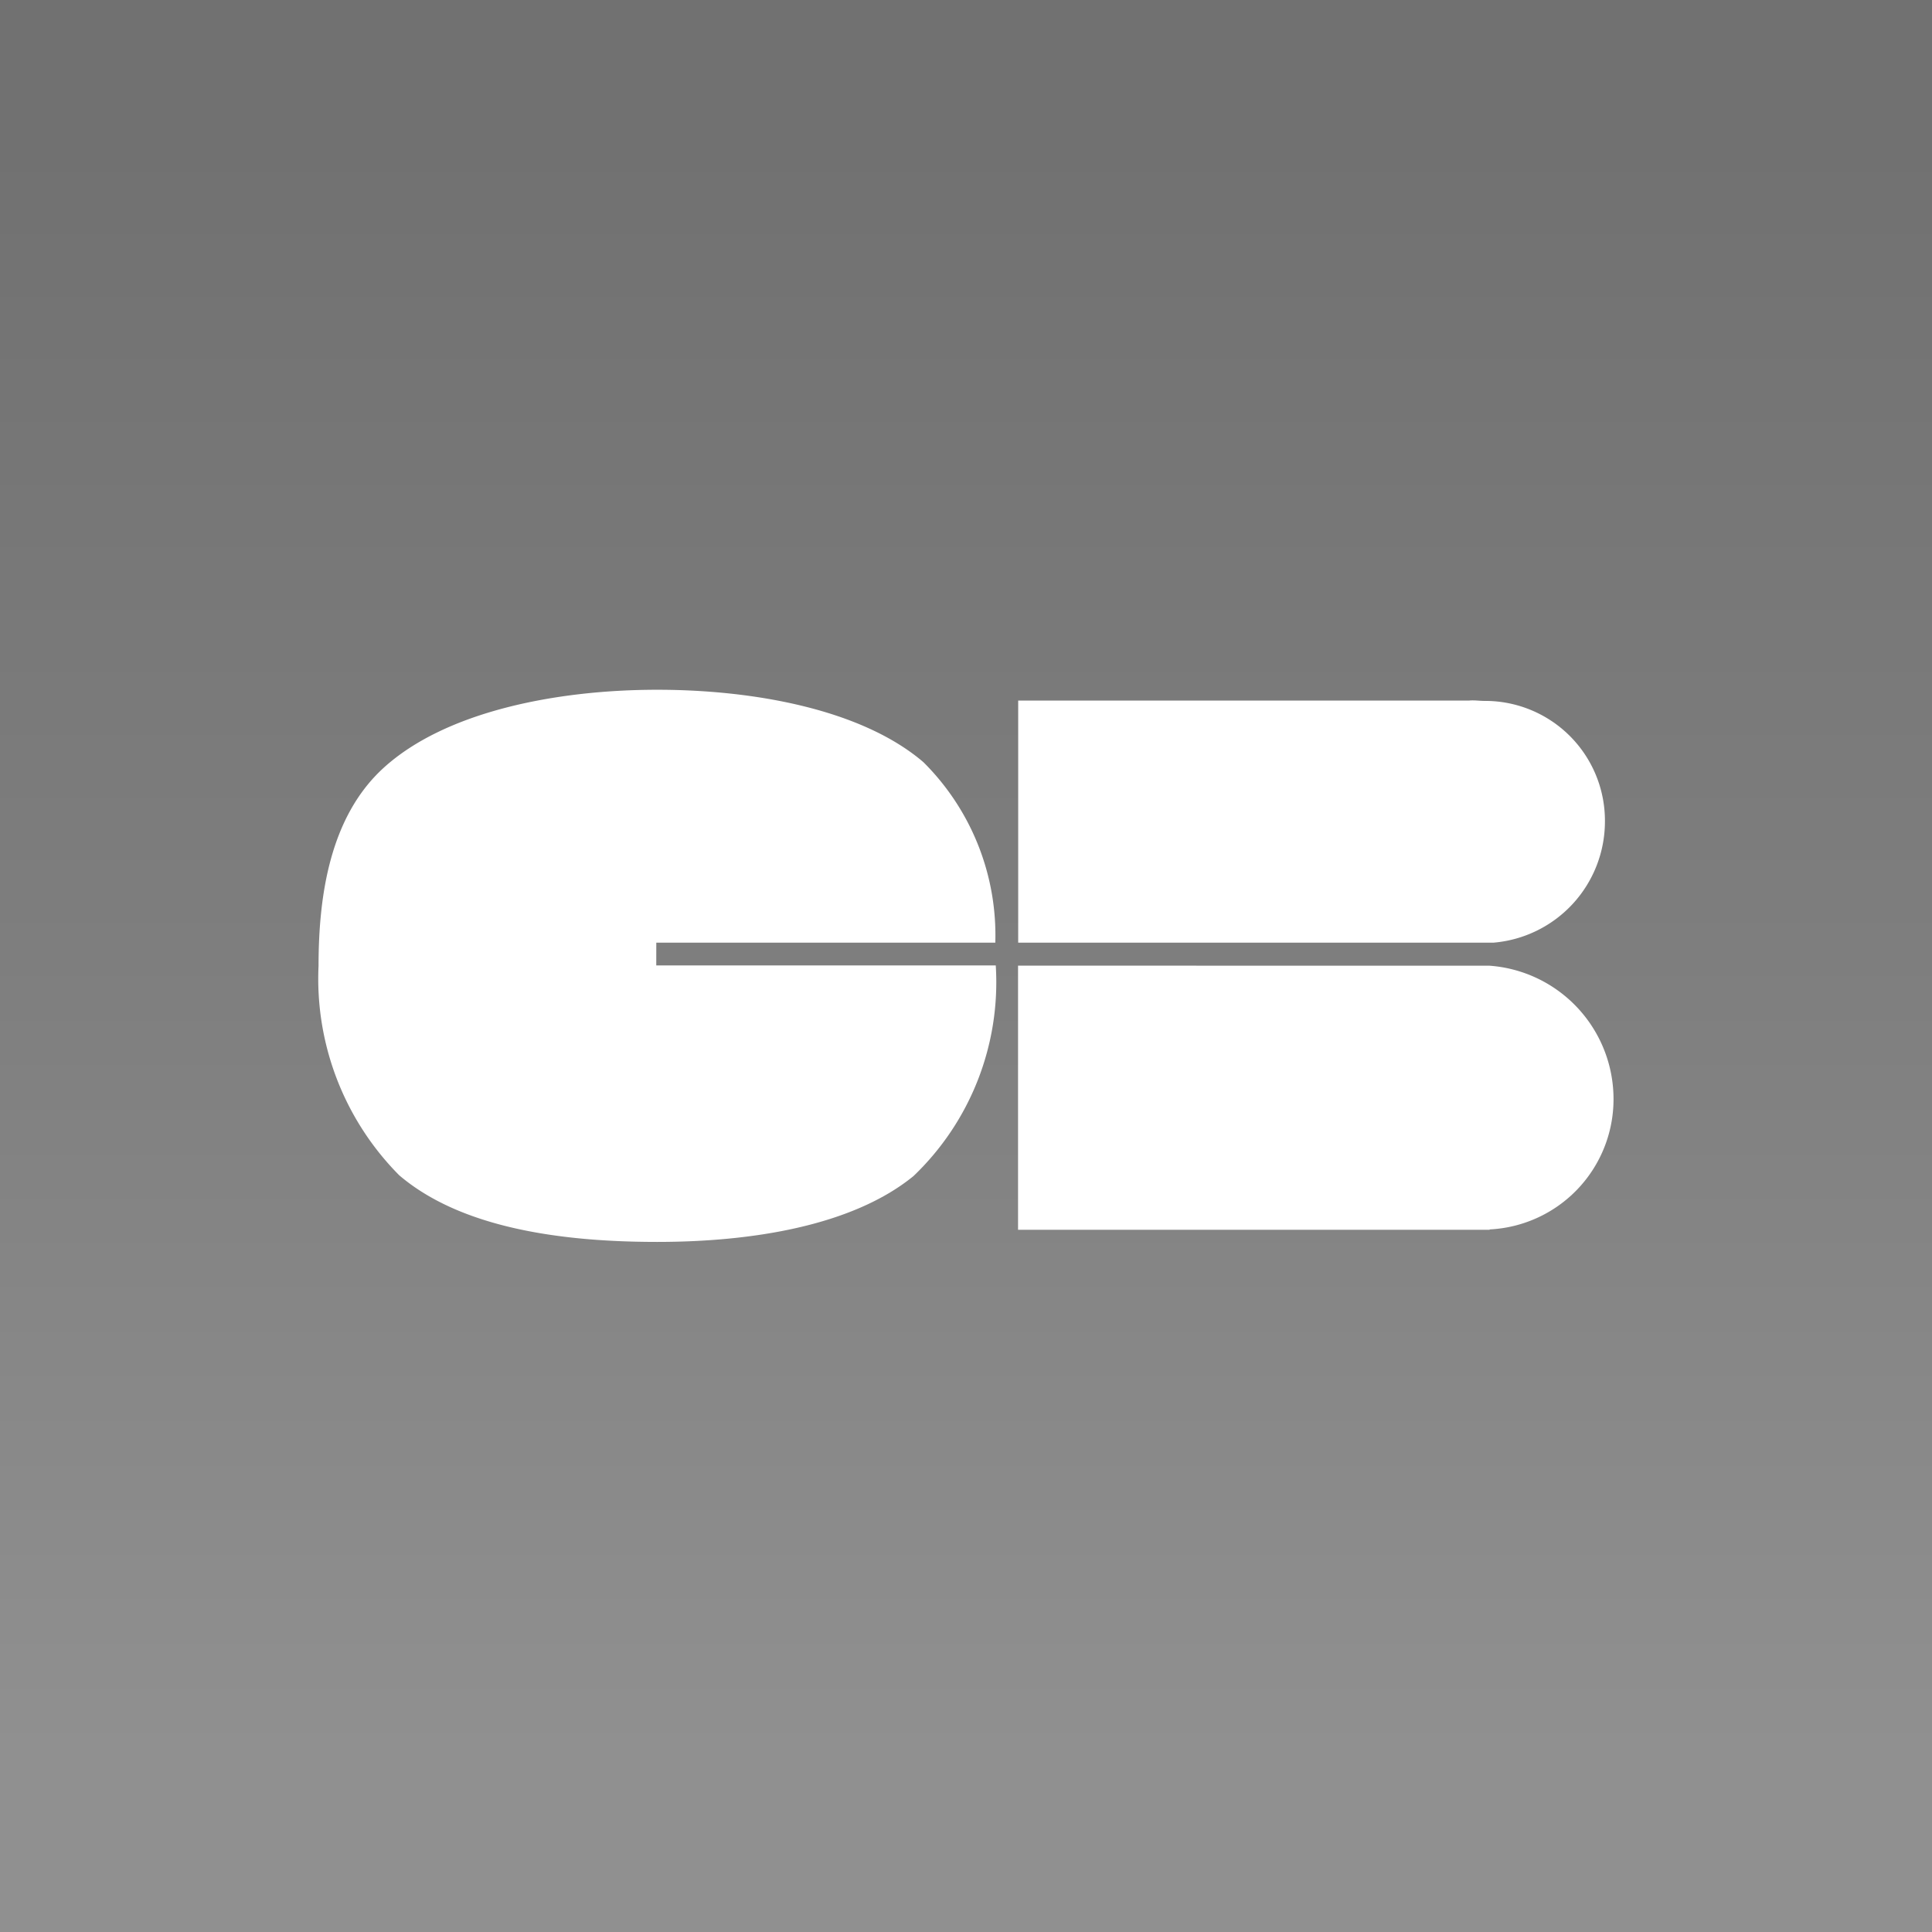
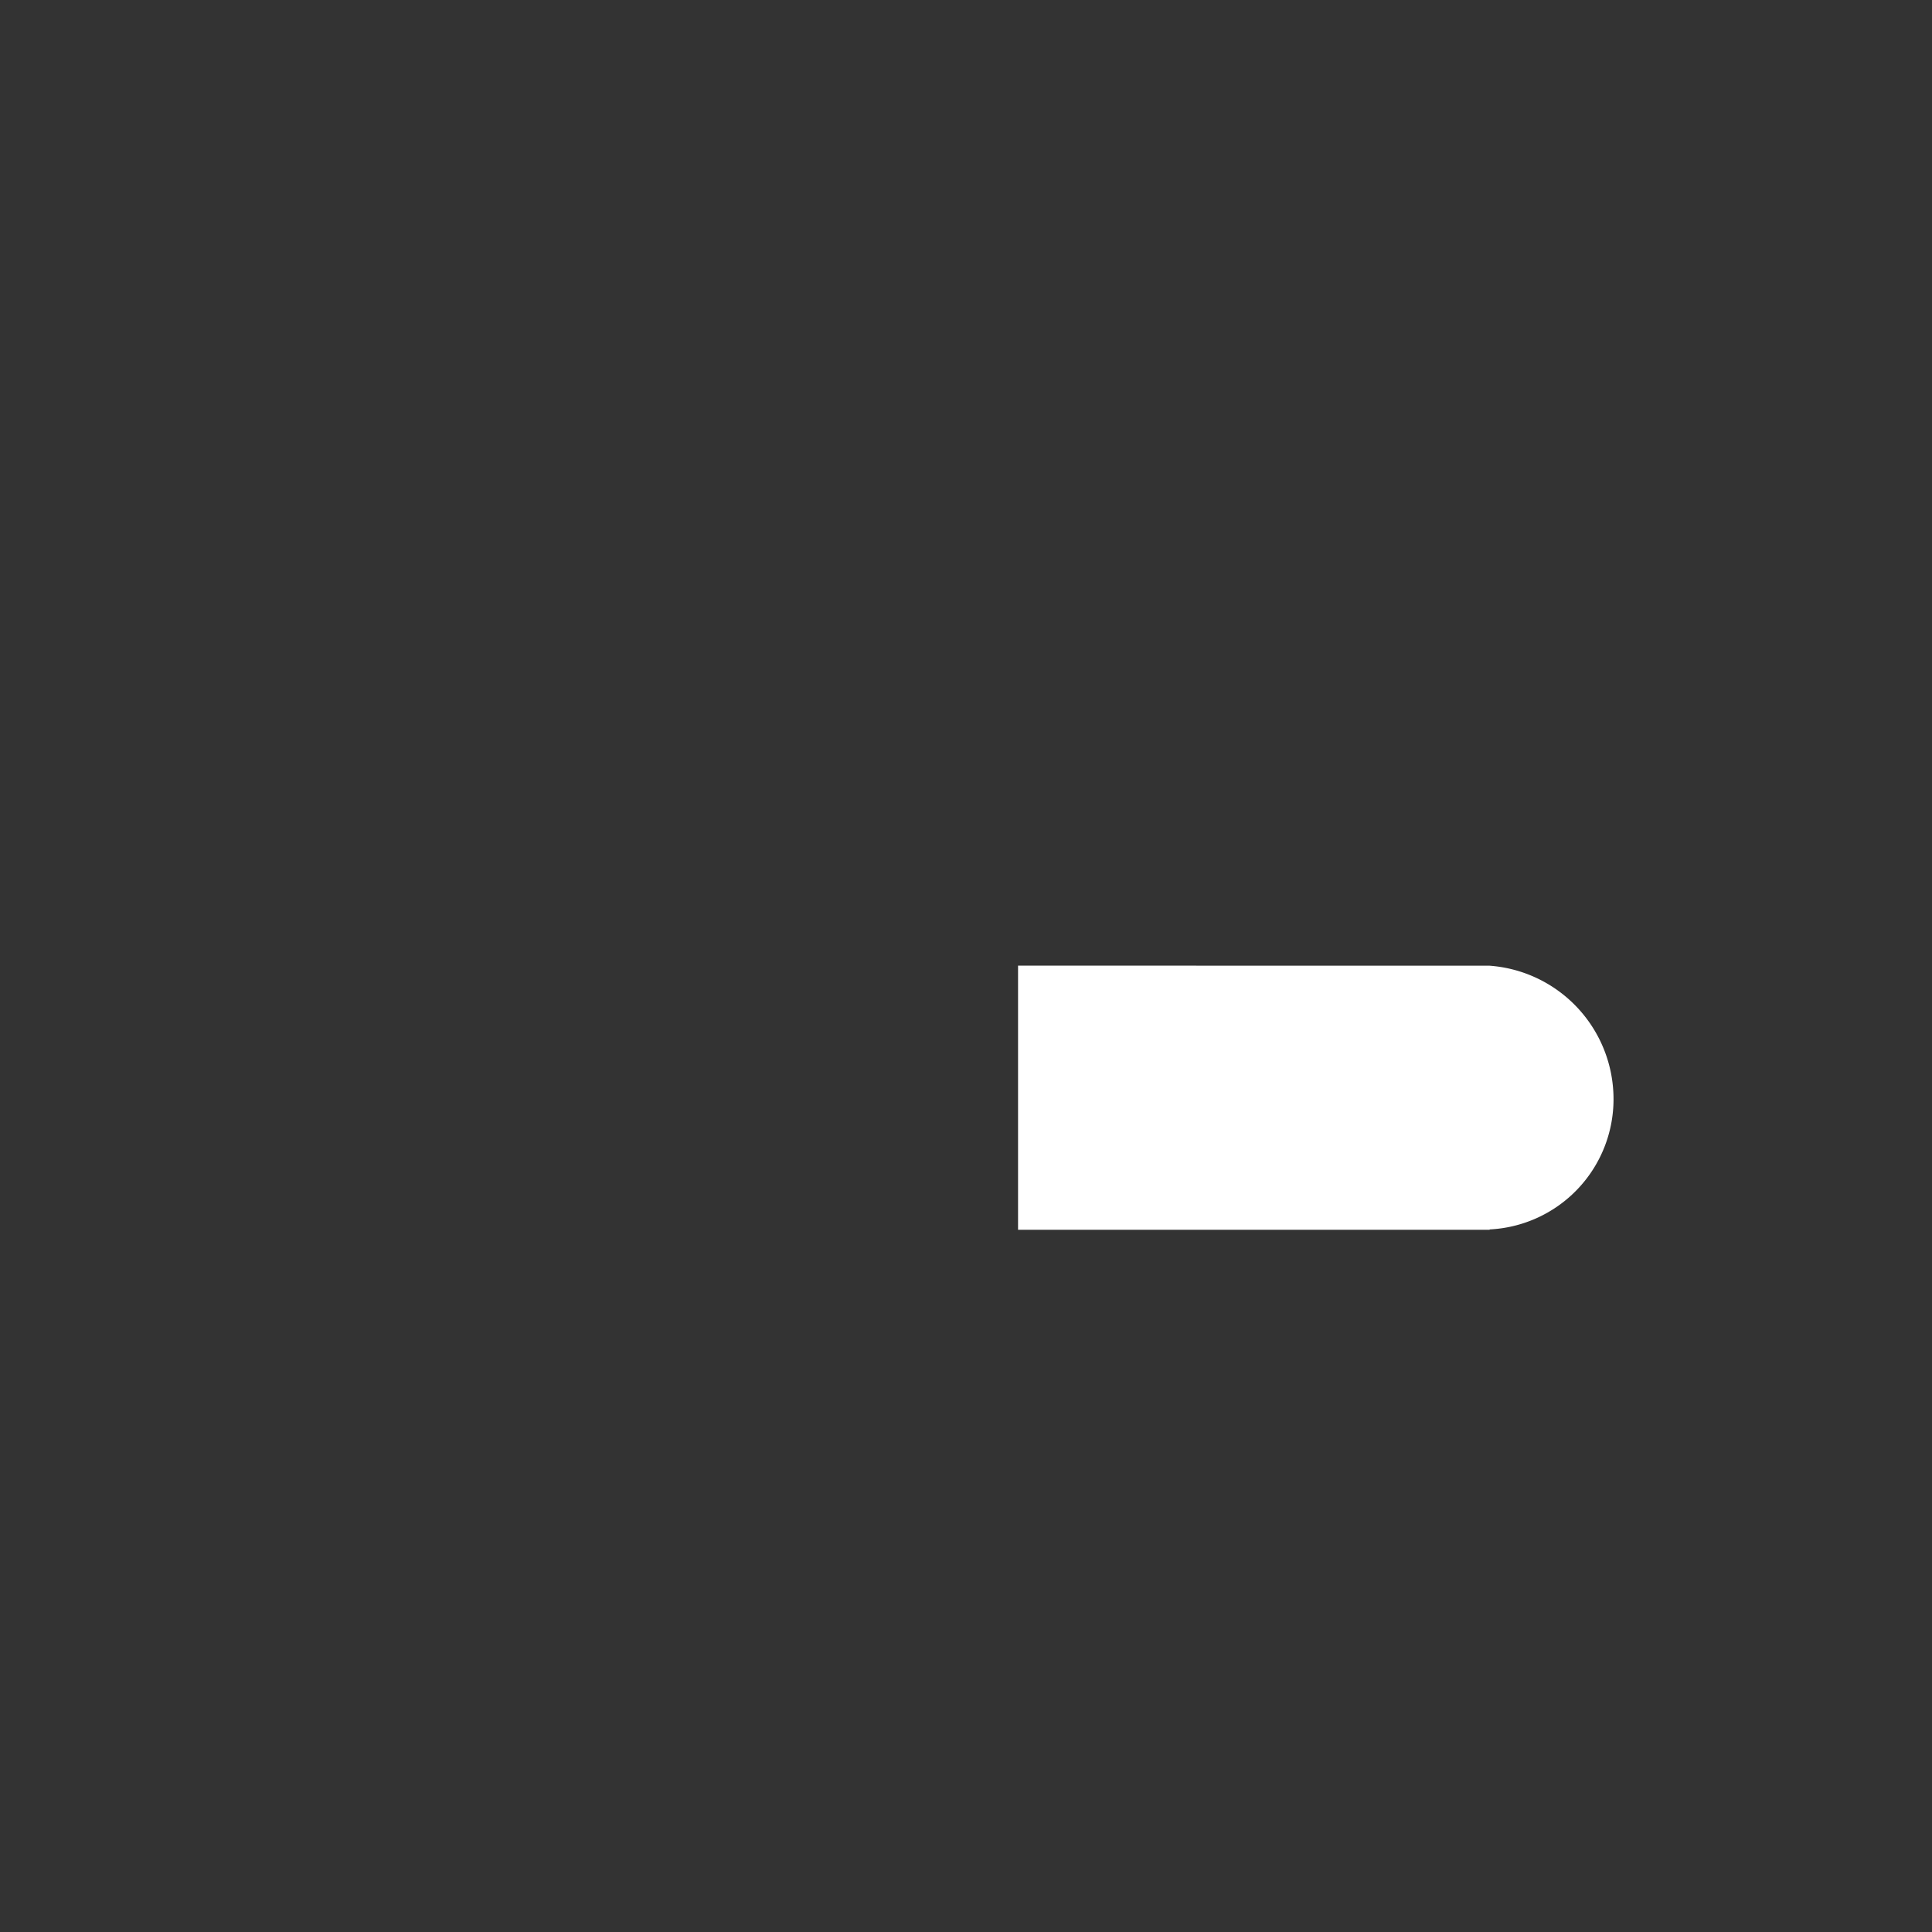
<svg xmlns="http://www.w3.org/2000/svg" width="53.524" height="53.524" viewBox="0 0 53.524 53.524">
  <rect x="0" y="0" width="53.524" height="53.524" fill="#333333" stroke="none" />
  <defs>
    <linearGradient id="a" x1="0.5" y1="0.076" x2="0.5" y2="0.905" gradientUnits="objectBoundingBox">
      <stop offset="0" stop-color="#717171" />
      <stop offset="0.504" stop-color="#7e7e7e" />
      <stop offset="1" stop-color="#909090" />
    </linearGradient>
  </defs>
-   <rect width="53.524" height="53.524" transform="translate(0 0)" fill="url(#a)" />
  <g transform="translate(8.823 19.112)">
-     <path d="M704.226,872.137h9.392a6.761,6.761,0,0,0-1.992-5c-1.709-1.463-4.7-2.006-7.376-2.006-2.784,0-5.863.6-7.581,2.166-1.481,1.352-1.8,3.528-1.8,5.484a7.724,7.724,0,0,0,2.234,5.8c1.709,1.459,4.478,1.847,7.148,1.847,2.594,0,5.4-.437,7.1-1.824a7.427,7.427,0,0,0,2.28-5.826v-.01h-9.406Z" transform="translate(-694.867 -865.134)" fill="#fff" />
    <path d="M979.171,977.165v7.318h13.065v-.01a3.611,3.611,0,0,0,3.432-3.6,3.705,3.705,0,0,0-3.432-3.706v0Z" transform="translate(-959.79 -969.525)" fill="#fff" />
-     <path d="M995.43,872.77a3.319,3.319,0,0,0-3.343-3.342c-.128,0-.287-.024-.412-.01h-12.5v6.707h13.173A3.371,3.371,0,0,0,995.43,872.77Z" transform="translate(-959.79 -869.122)" fill="#fff" />
  </g>
</svg>